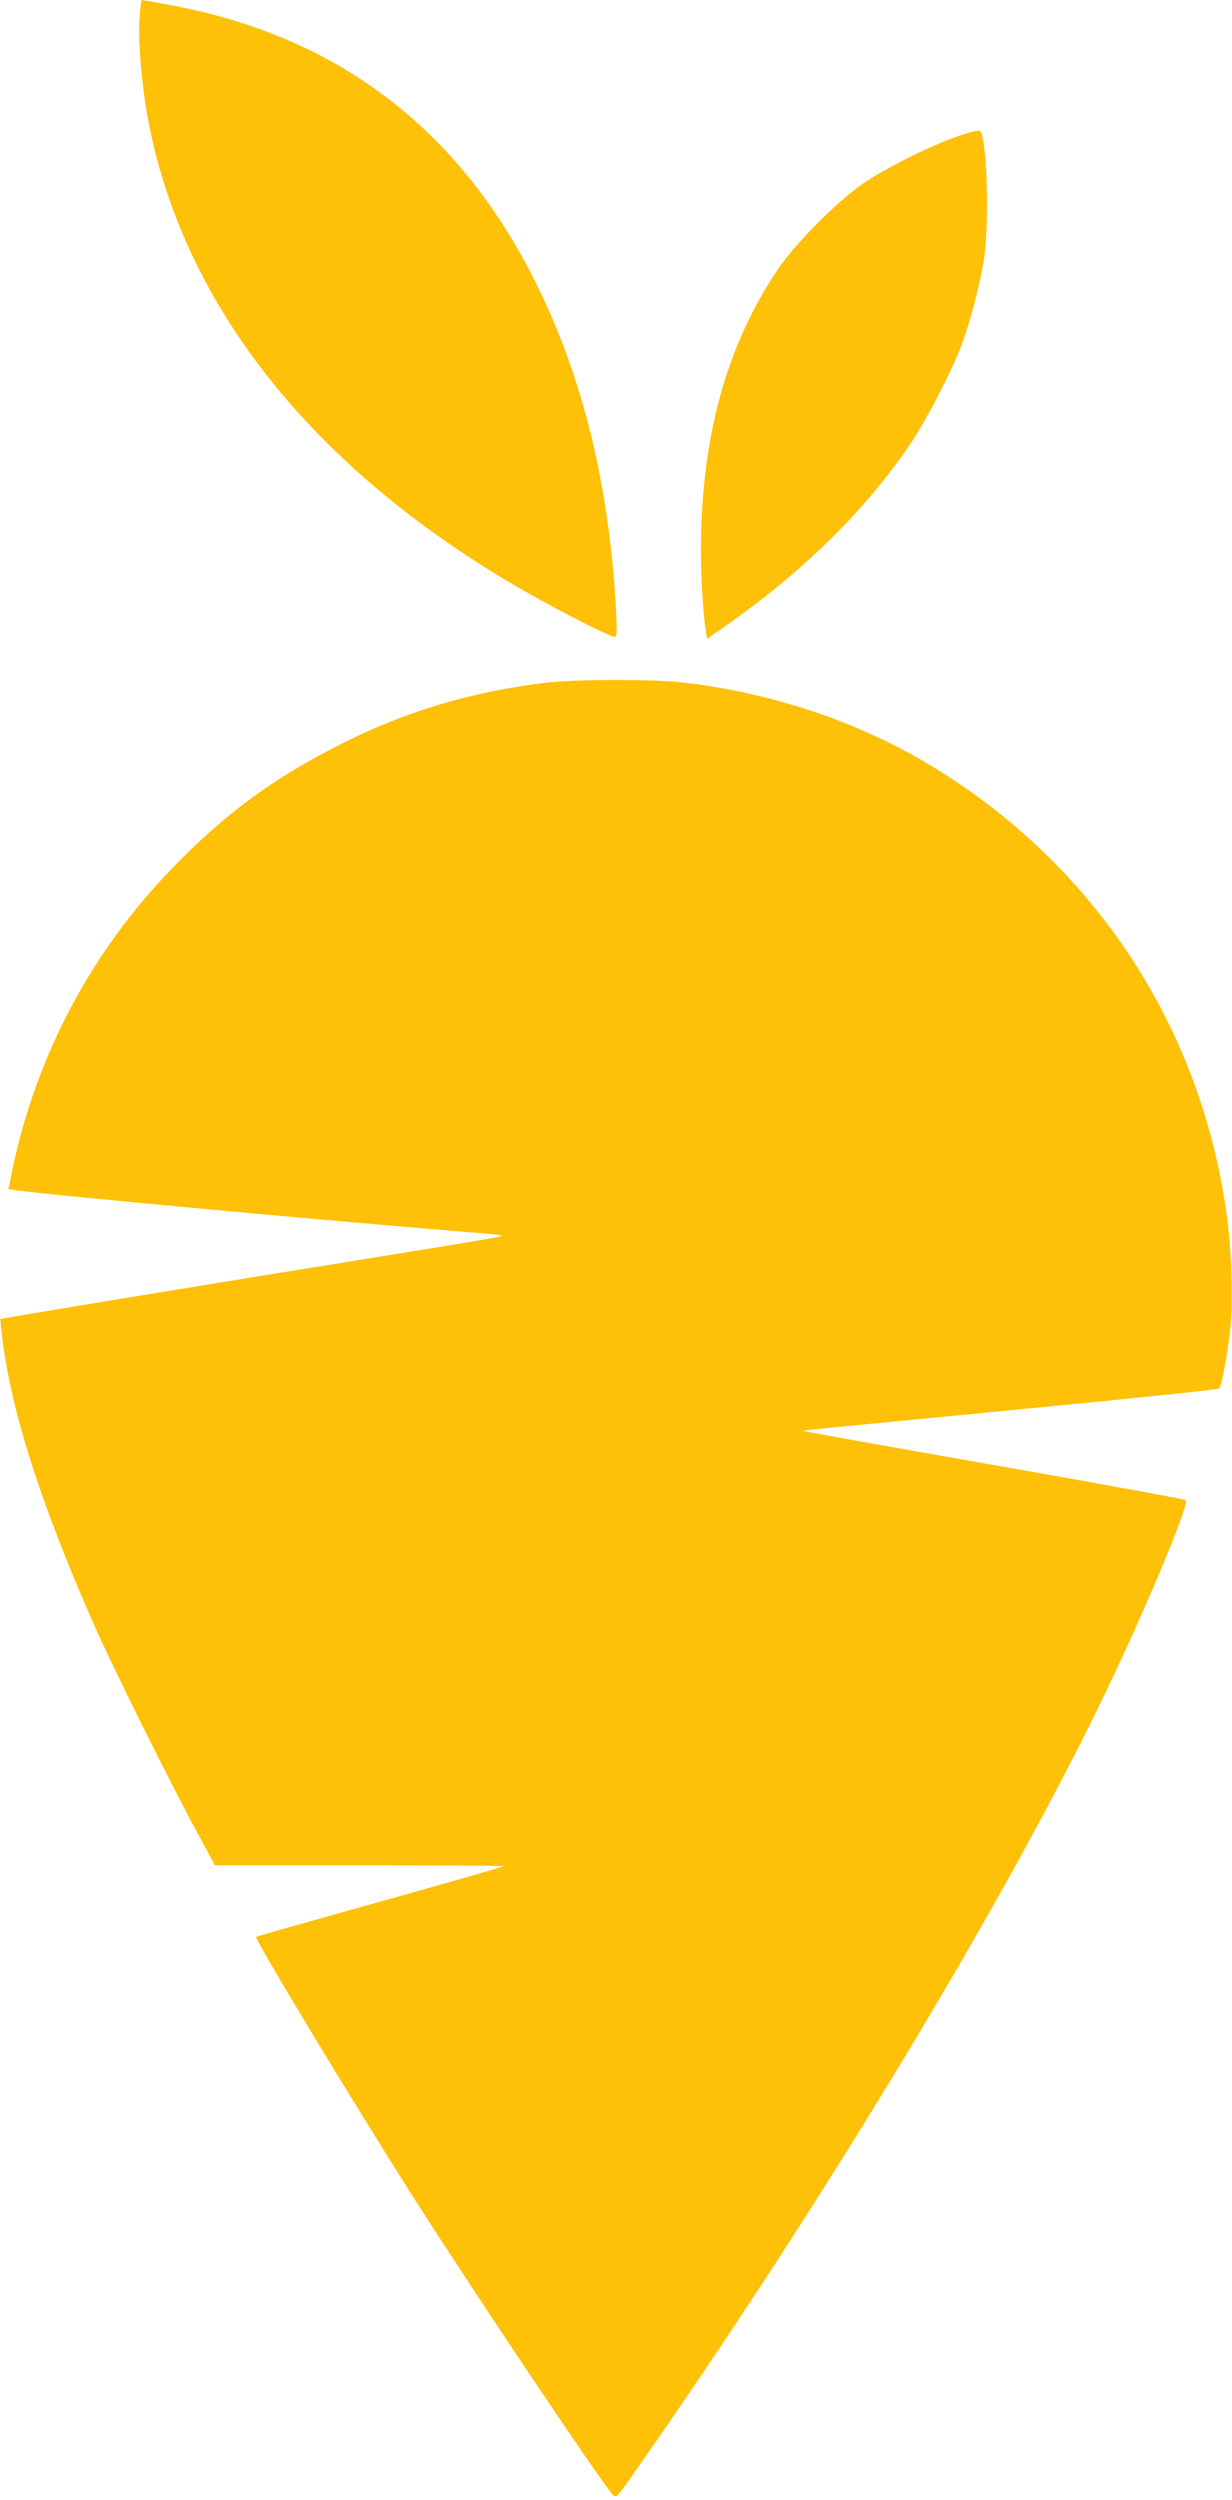
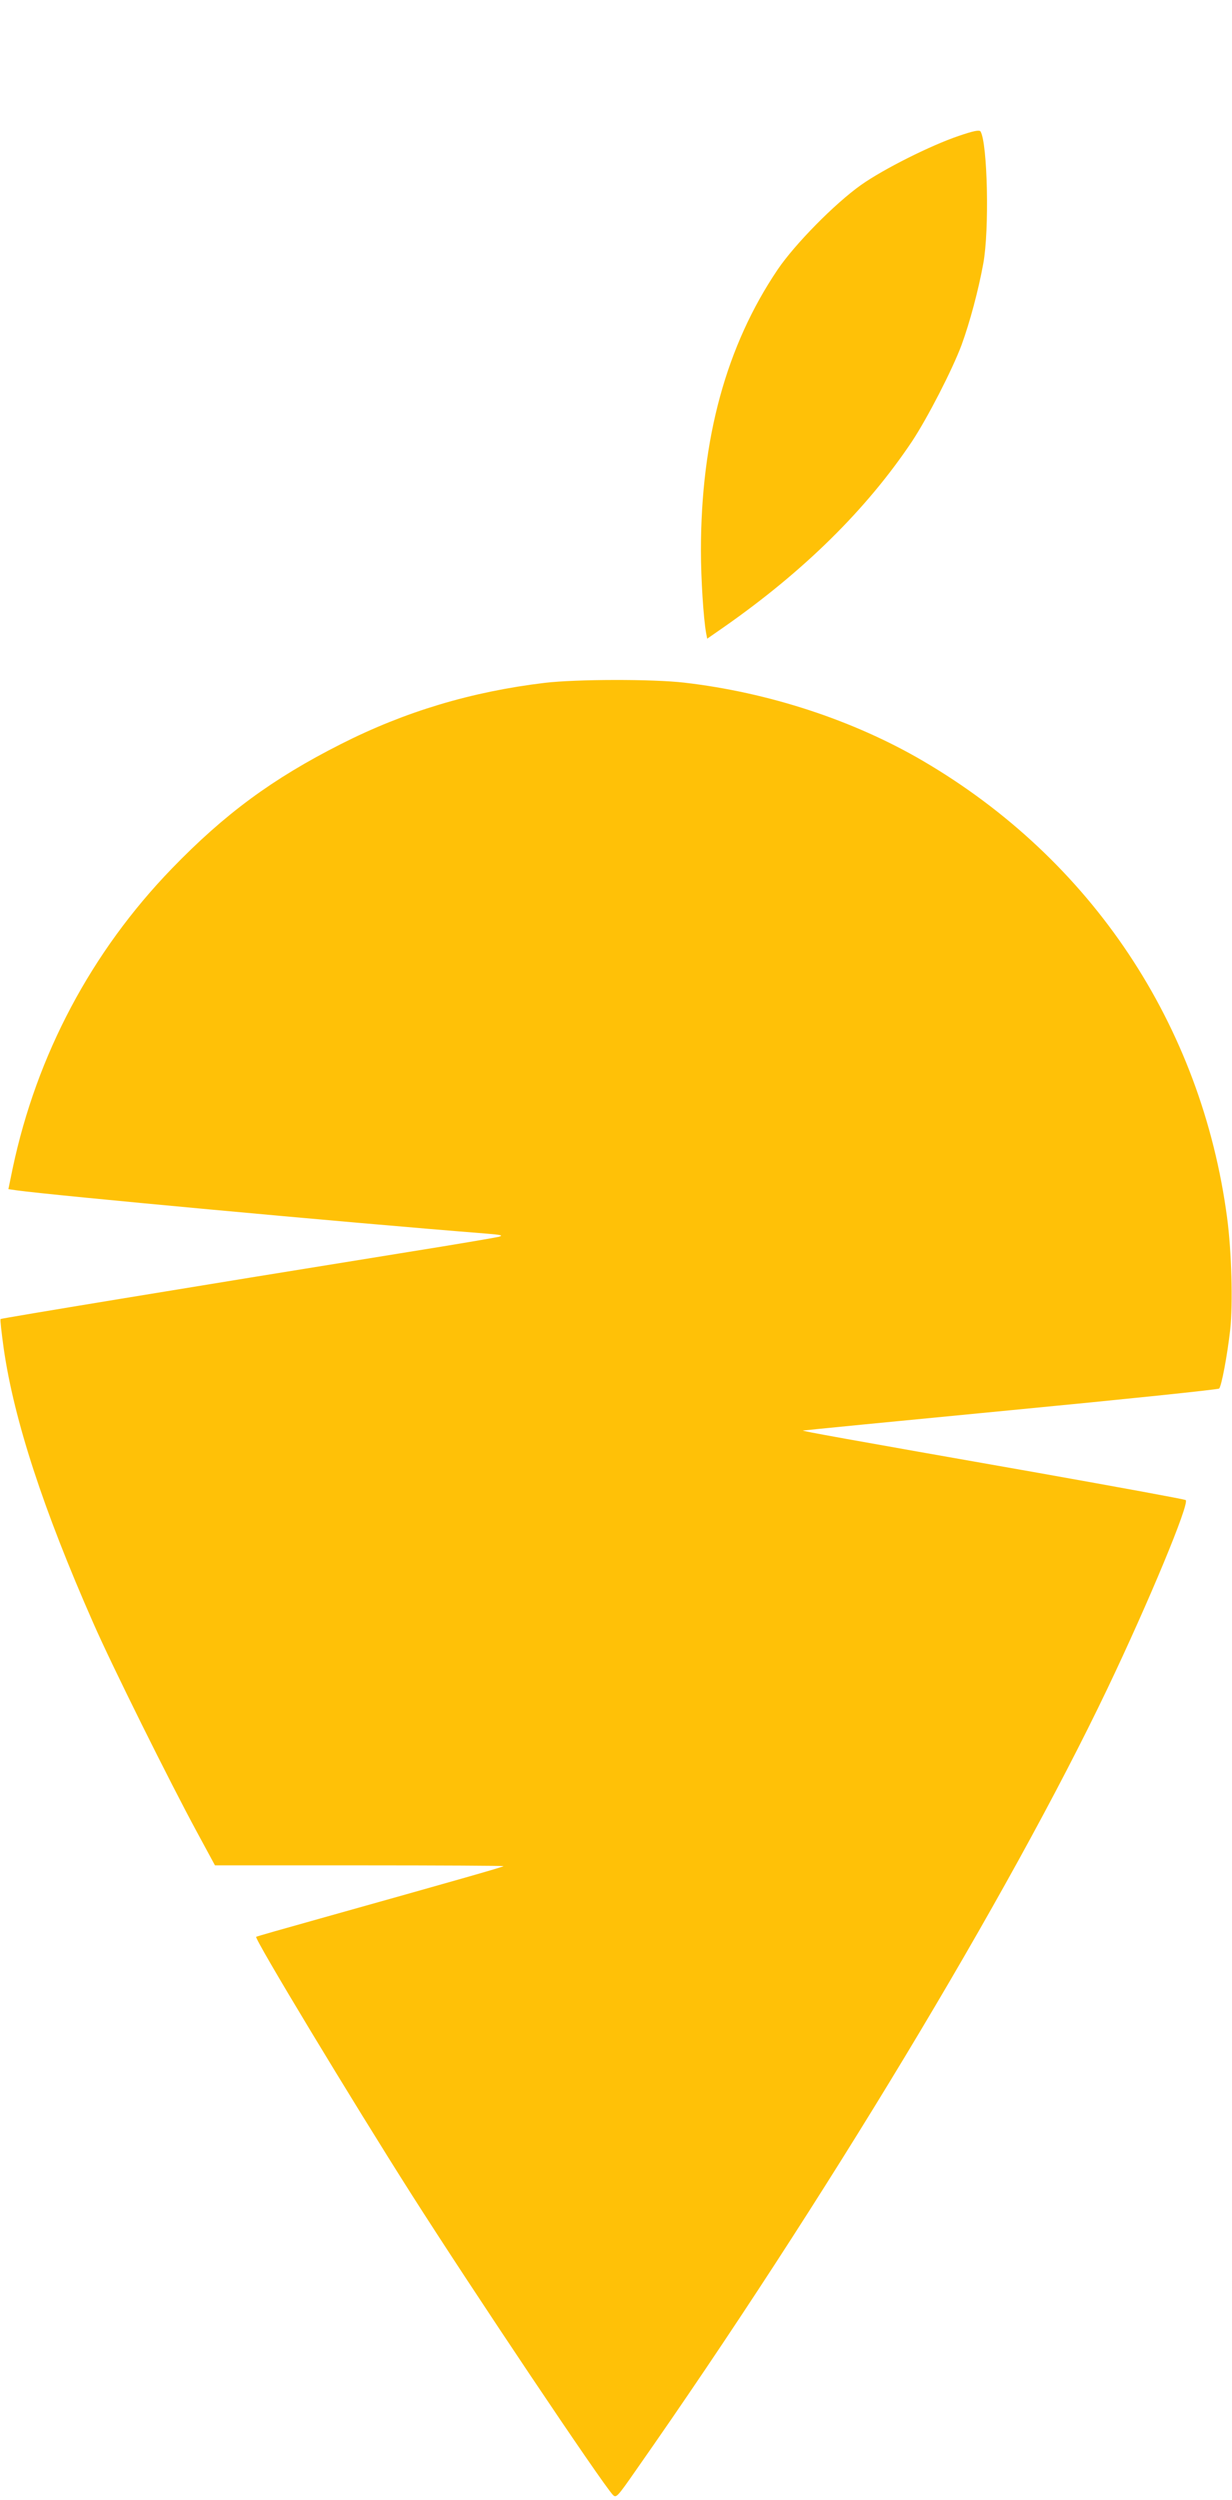
<svg xmlns="http://www.w3.org/2000/svg" version="1.0" width="631pt" height="1280pt" viewBox="0 0 631 1280" preserveAspectRatio="xMidYMid meet">
  <g transform="translate(0,1280) scale(0.1,-0.1)" fill="#ffc107" stroke="none">
-     <path d="M715 12713 c-9 -113 10 -342 41 -513 171 -931 807 -1753 1829 -2367 201 -121 532 -293 563 -293 12 0 13 19 8 123 -34 650 -171 1210 -417 1700 -393 784 -1019 1256 -1872 1412 -76 14 -140 25 -142 25 -1 0 -6 -39 -10 -87z" />
    <path d="M4910 12104 c-142 -48 -384 -169 -500 -251 -134 -95 -338 -302 -427 -433 -263 -390 -393 -864 -393 -1438 0 -147 13 -345 26 -420 l6 -32 82 57 c413 288 735 606 967 953 80 121 206 366 254 494 42 115 86 279 111 416 32 172 22 618 -14 677 -6 9 -36 3 -112 -23z" />
    <path d="M2790 9304 c-375 -45 -716 -147 -1045 -314 -350 -177 -594 -357 -865 -637 -412 -426 -692 -953 -815 -1534 l-22 -107 41 -6 c178 -25 1667 -163 2411 -222 73 -6 84 -9 60 -16 -16 -4 -226 -40 -465 -78 -1148 -185 -2082 -339 -2087 -343 -3 -3 5 -71 16 -151 53 -367 202 -823 459 -1406 95 -217 392 -814 532 -1072 l91 -168 741 0 c408 0 739 -2 737 -4 -4 -5 -244 -73 -939 -268 -179 -50 -327 -92 -328 -94 -11 -8 492 -841 796 -1319 315 -495 975 -1479 1031 -1538 17 -17 22 -12 118 126 958 1366 1910 2945 2415 4002 212 444 421 947 401 965 -4 4 -343 66 -753 139 -1018 179 -1210 214 -1208 217 2 1 480 48 1063 104 583 56 1064 106 1069 111 12 11 42 170 57 303 14 132 7 399 -16 571 -131 989 -695 1835 -1559 2340 -356 208 -789 350 -1221 400 -162 19 -555 18 -715 -1z" />
  </g>
</svg>